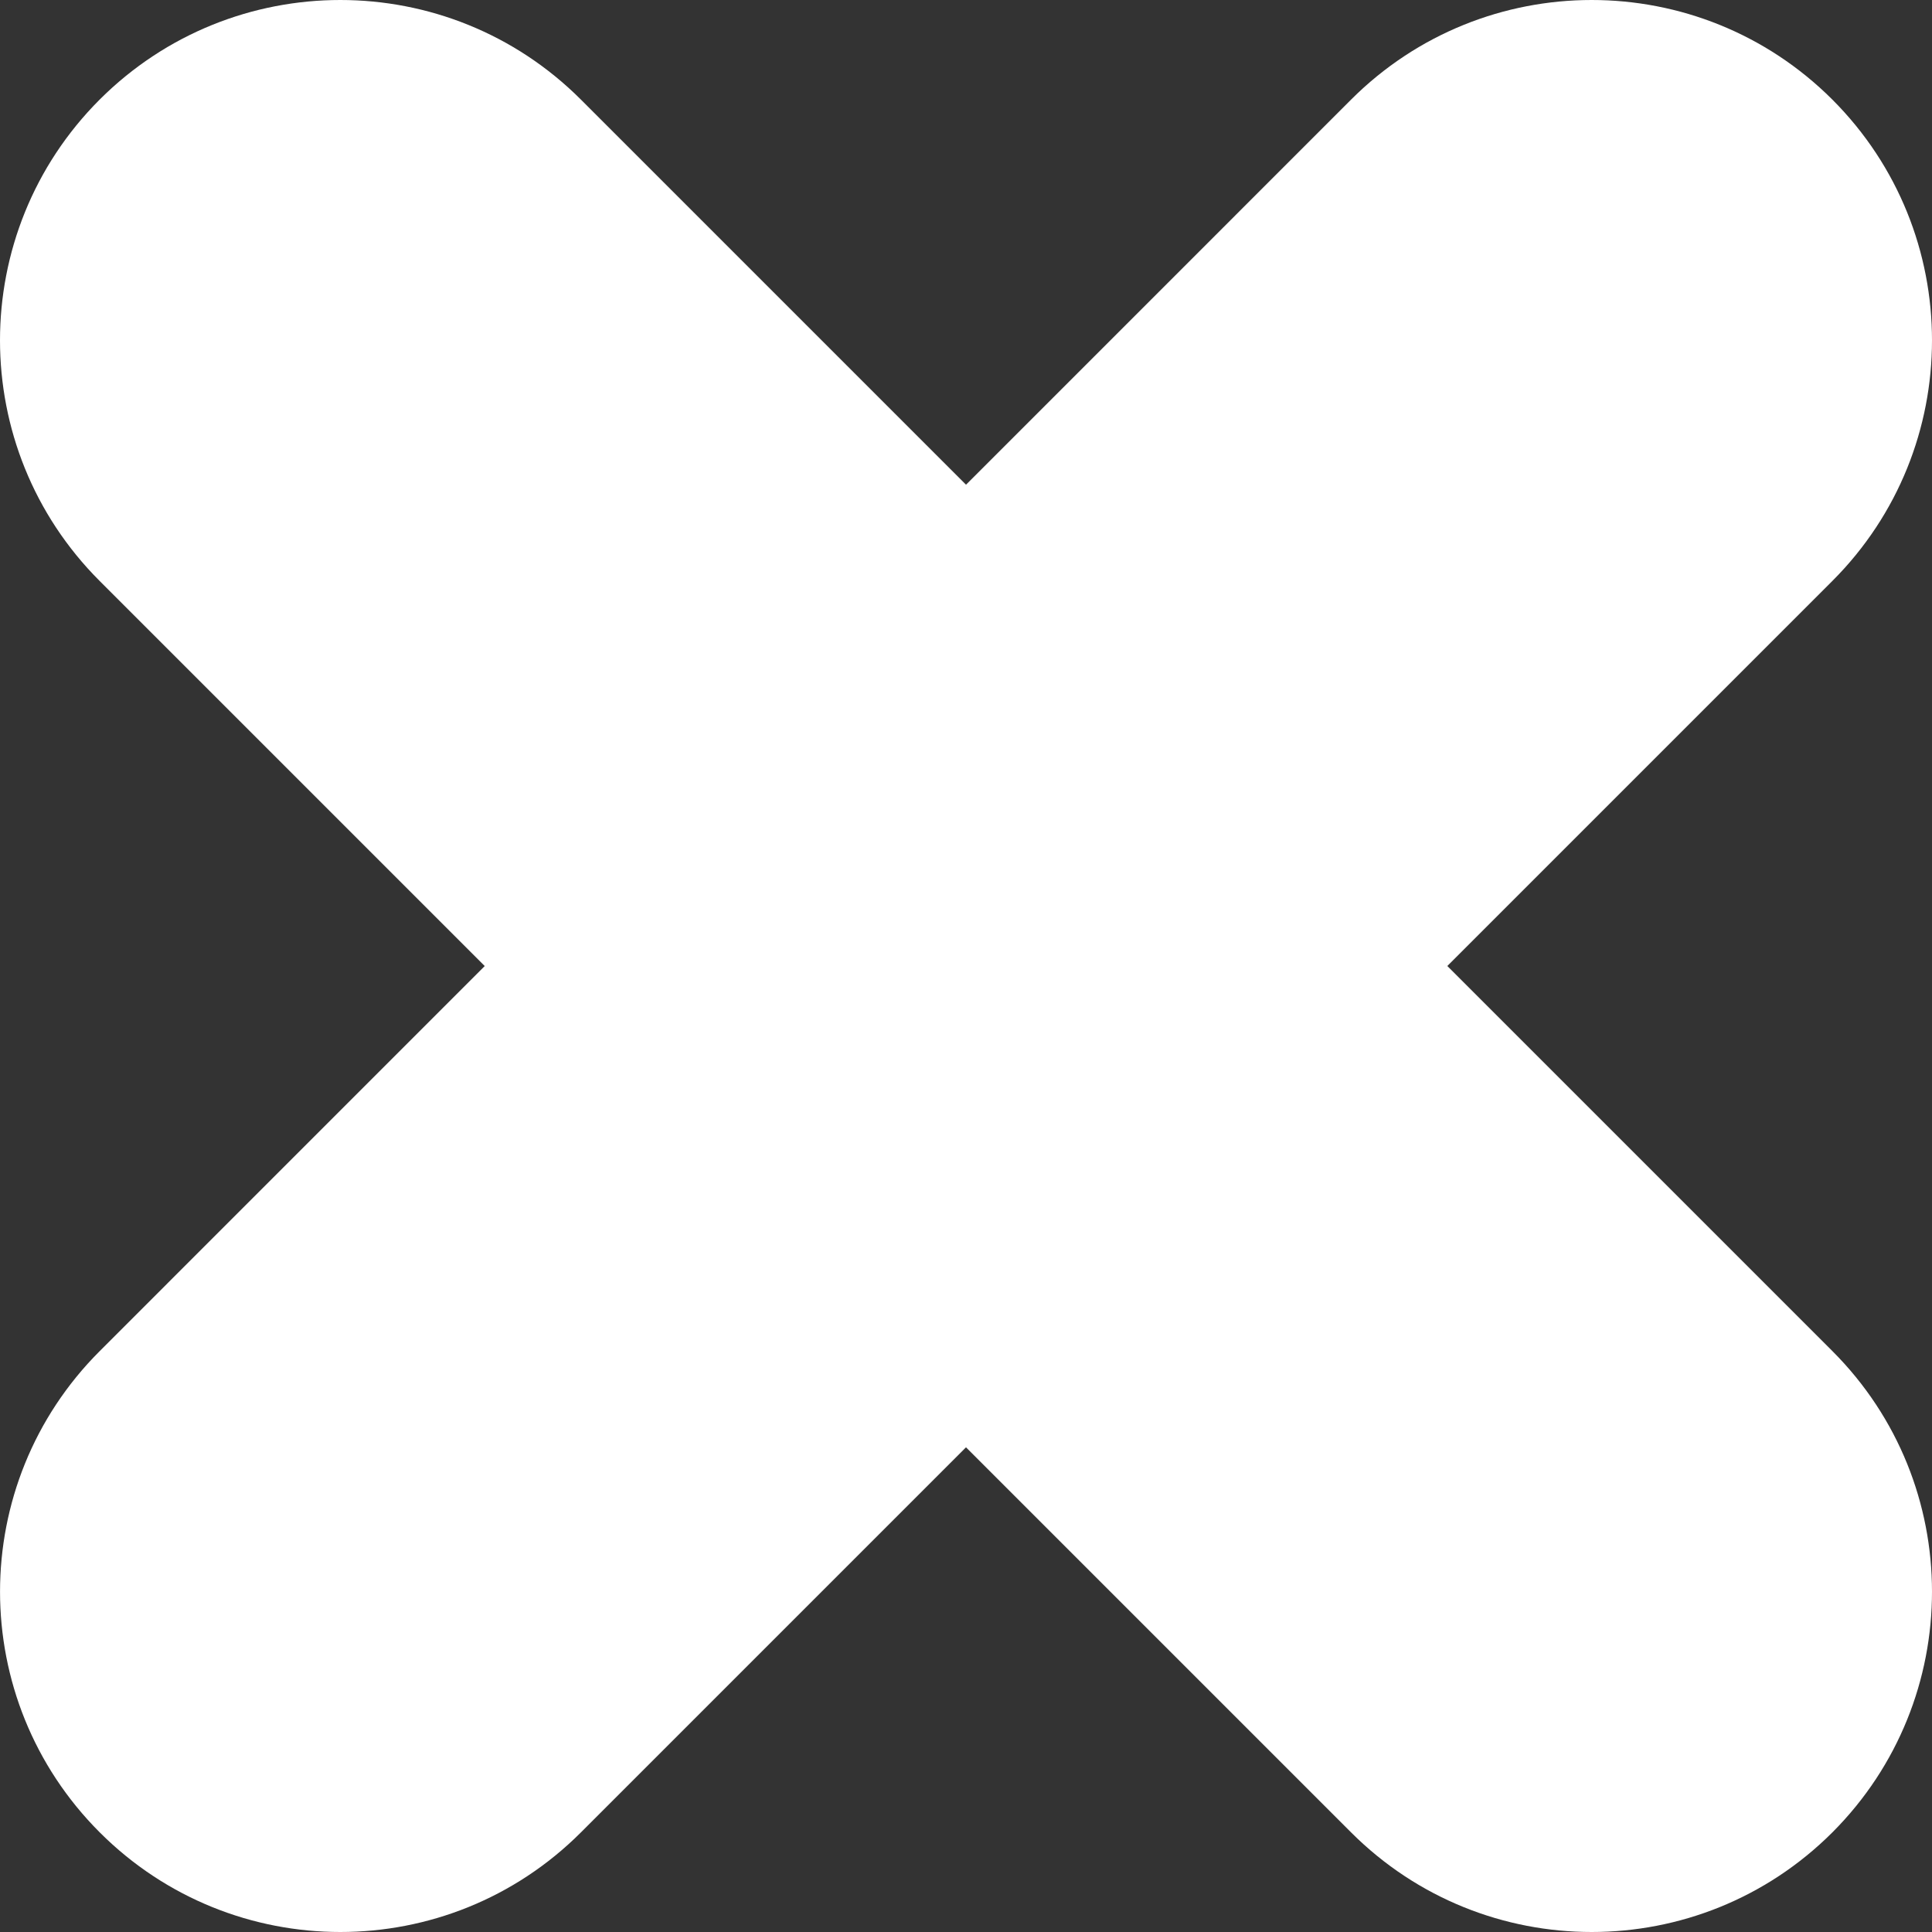
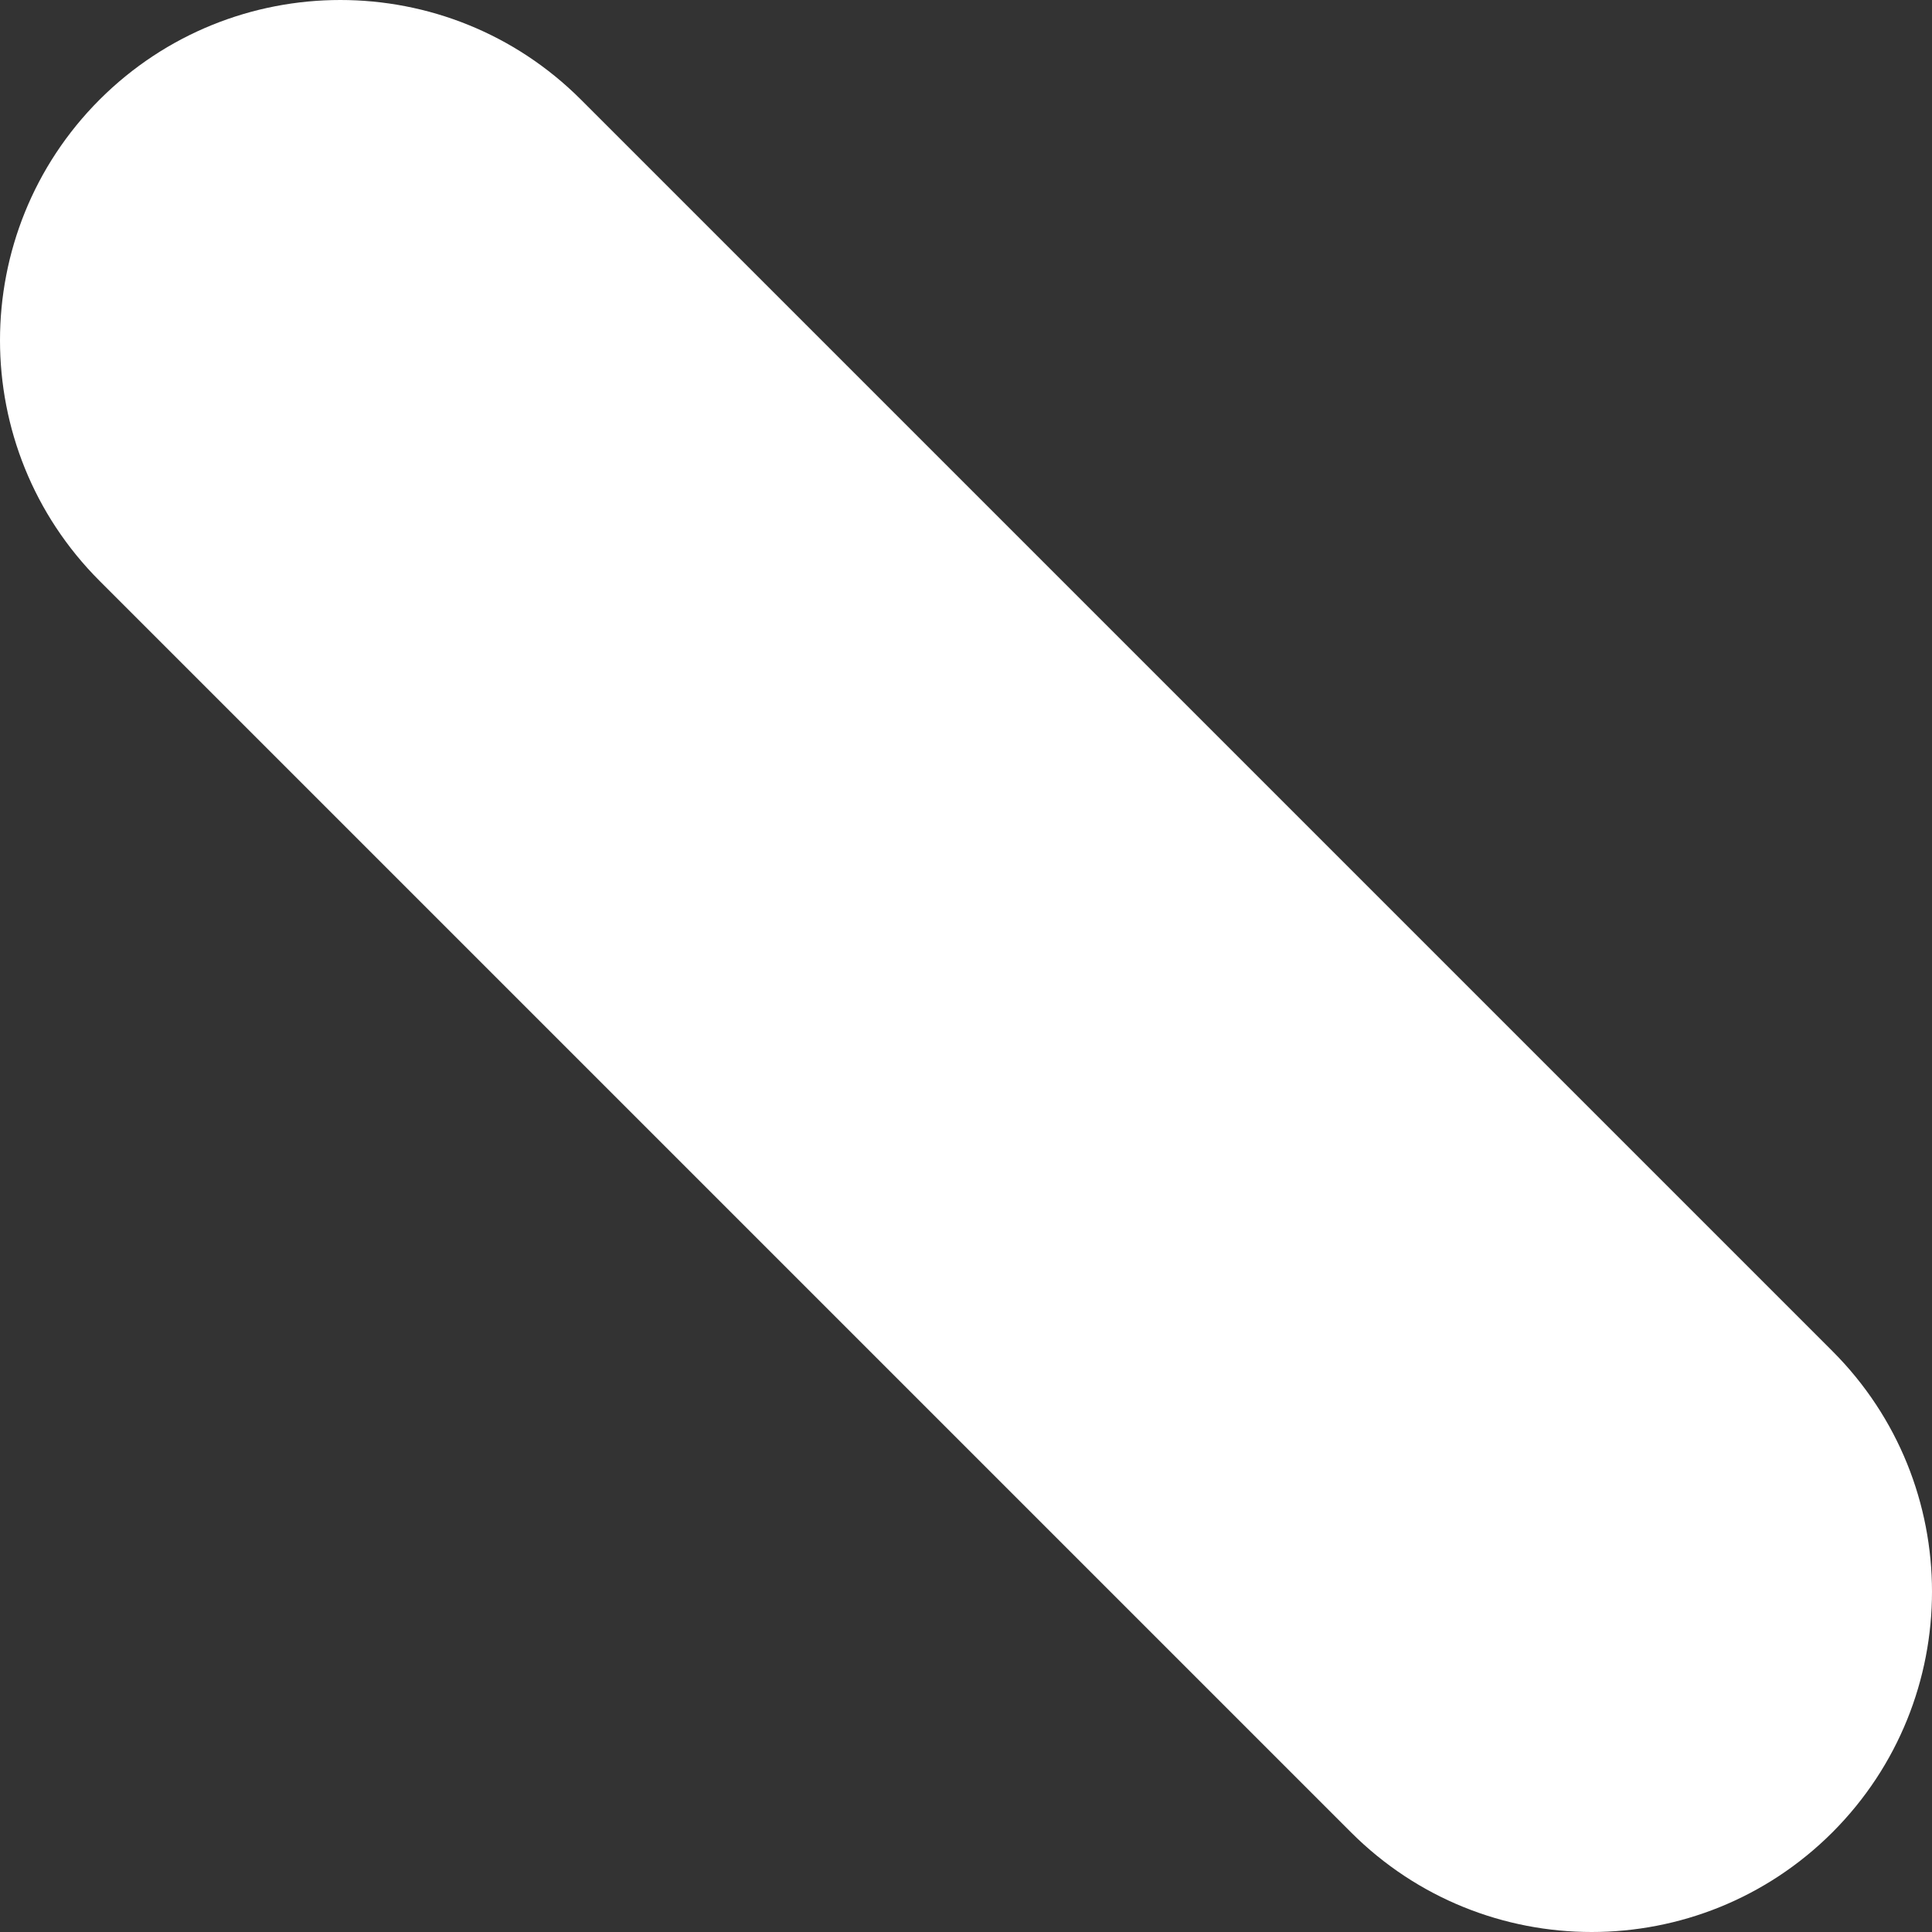
<svg xmlns="http://www.w3.org/2000/svg" width="16" height="16" viewBox="0 0 16 16" fill="none">
  <rect x="0" y="0" width="16" height="16" fill="#333333" stroke="none" />
-   <path d="M11.189 0.825C12.289 -0.275 14.074 -0.275 15.175 0.825C16.275 1.926 16.275 3.711 15.175 4.811L4.811 15.175C3.711 16.275 1.926 16.275 0.826 15.175C-0.275 14.074 -0.275 12.289 0.826 11.189L11.189 0.825Z" fill="white" />
  <path d="M15.175 11.189C16.275 12.289 16.275 14.074 15.175 15.175C14.074 16.275 12.289 16.275 11.189 15.175L0.825 4.811C-0.275 3.711 -0.275 1.926 0.825 0.825C1.926 -0.275 3.711 -0.275 4.811 0.825L15.175 11.189Z" fill="white" />
</svg>